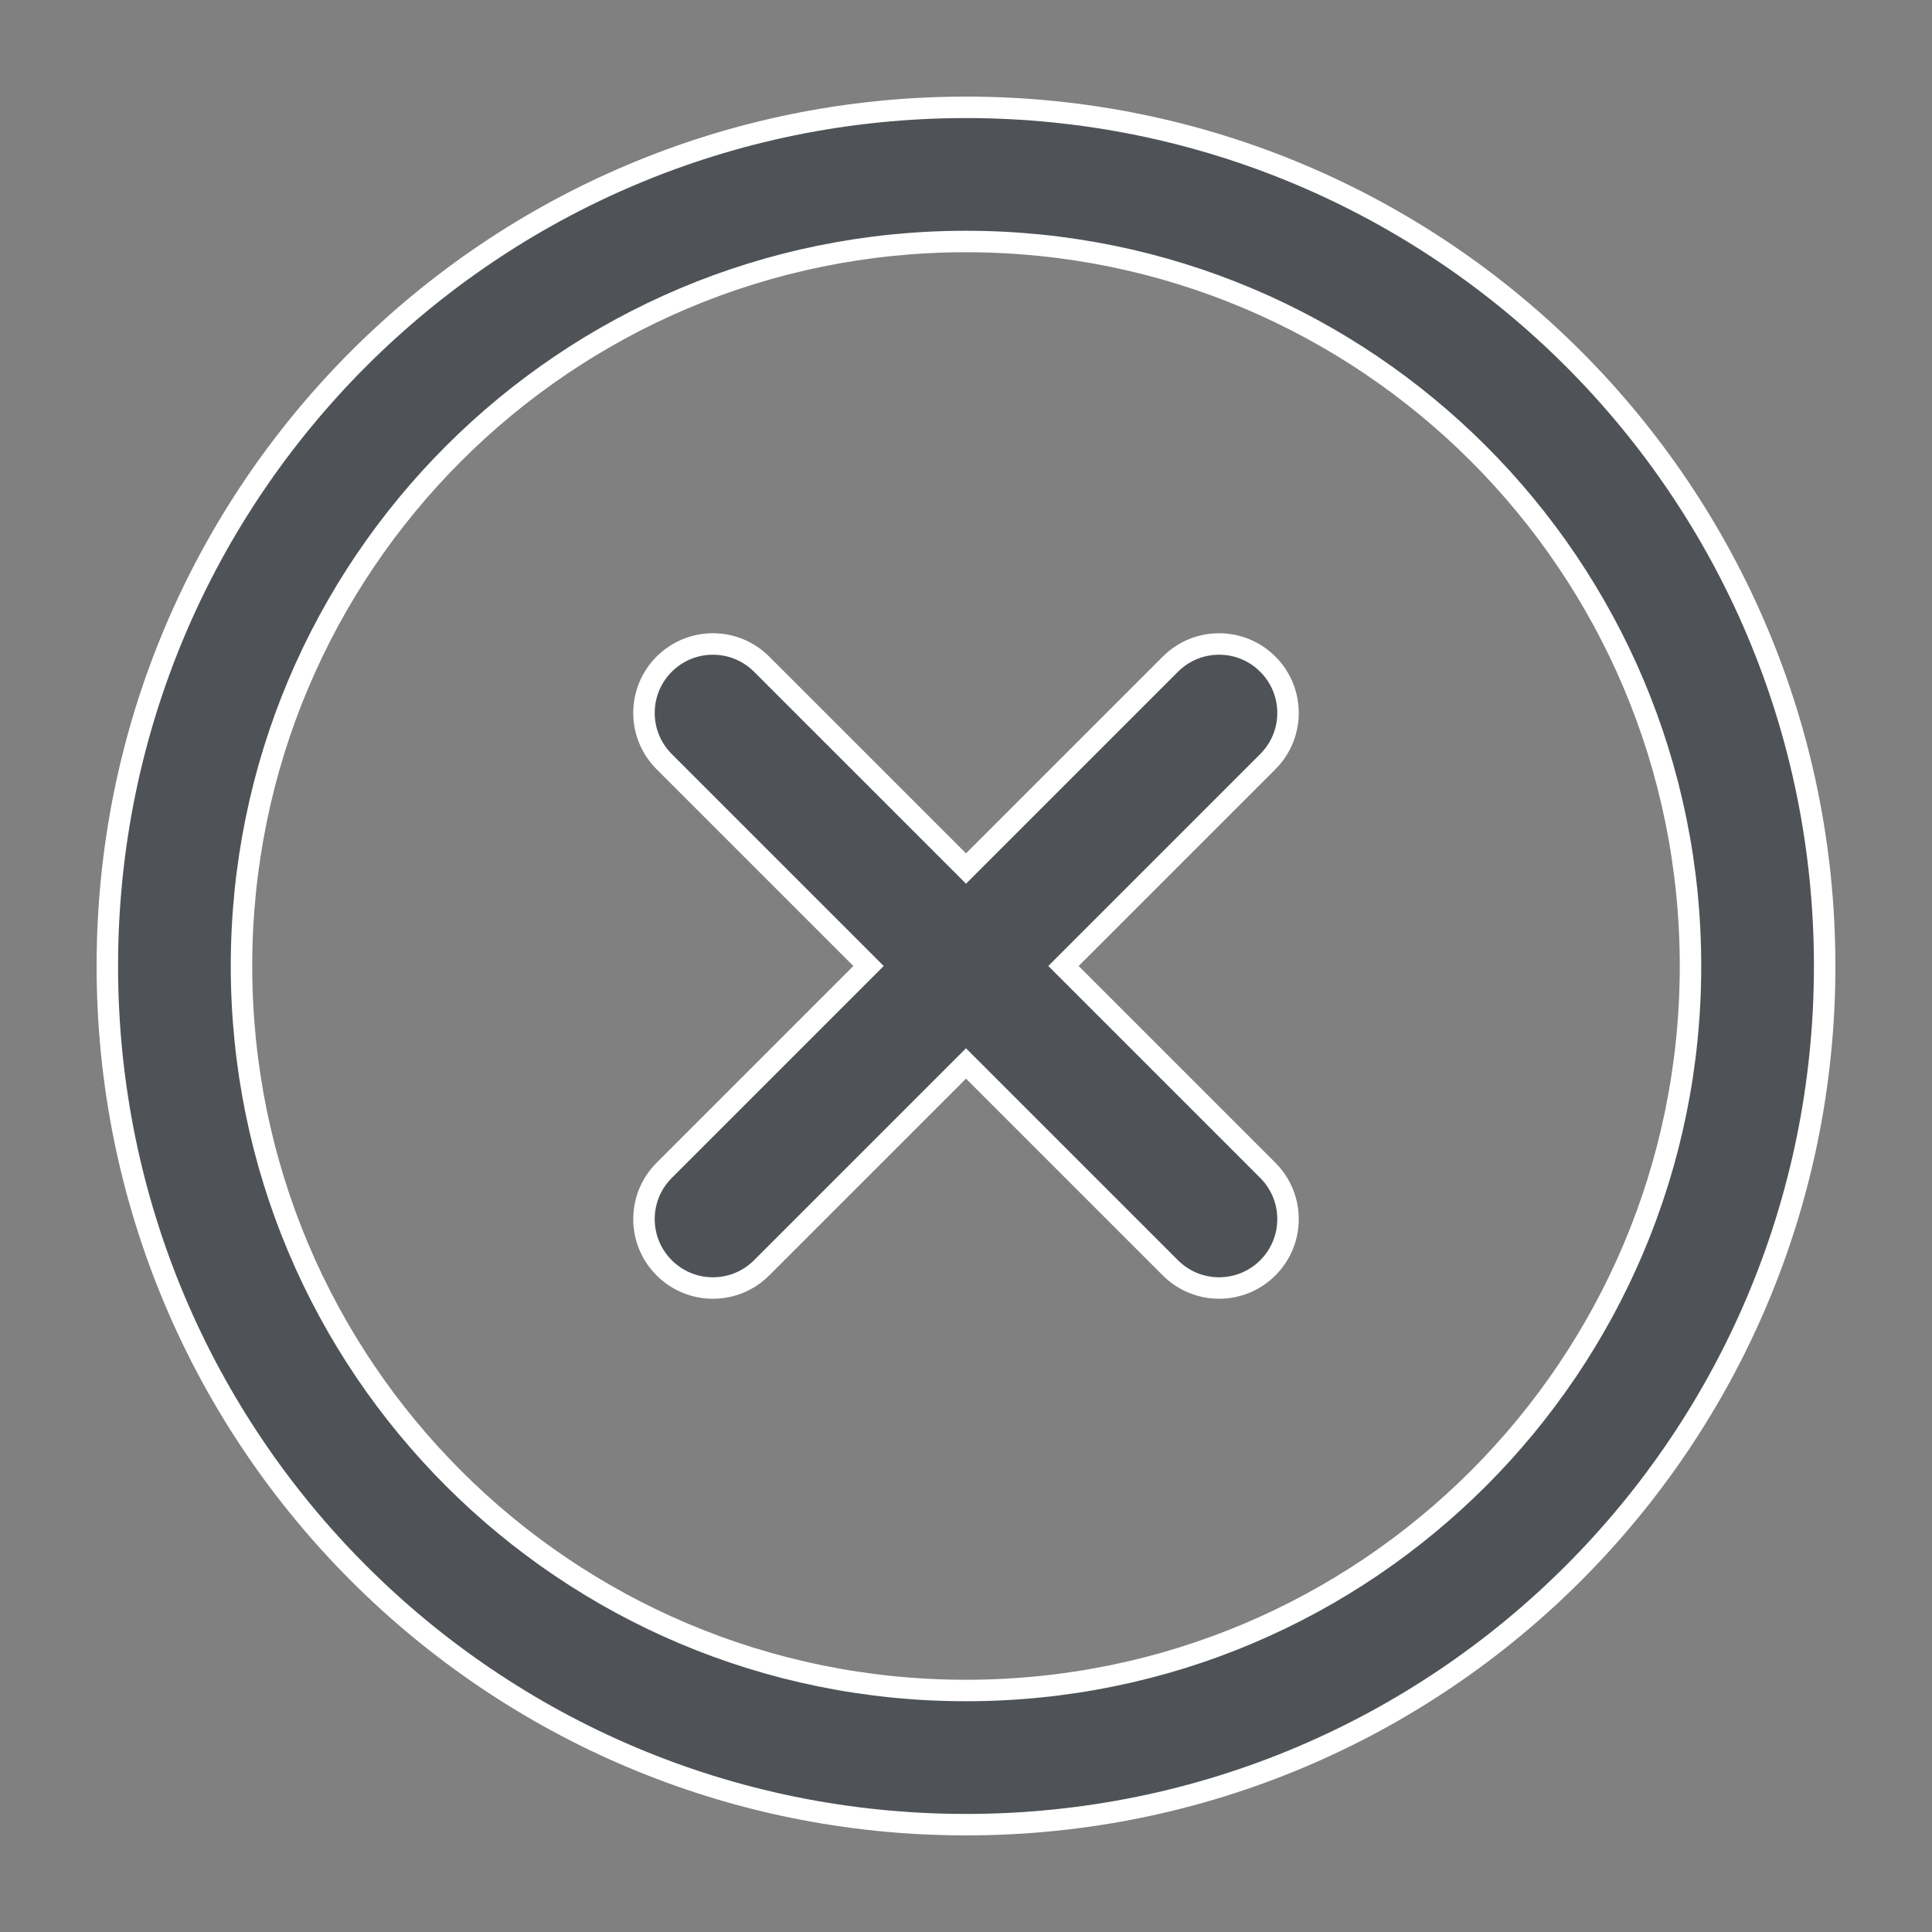
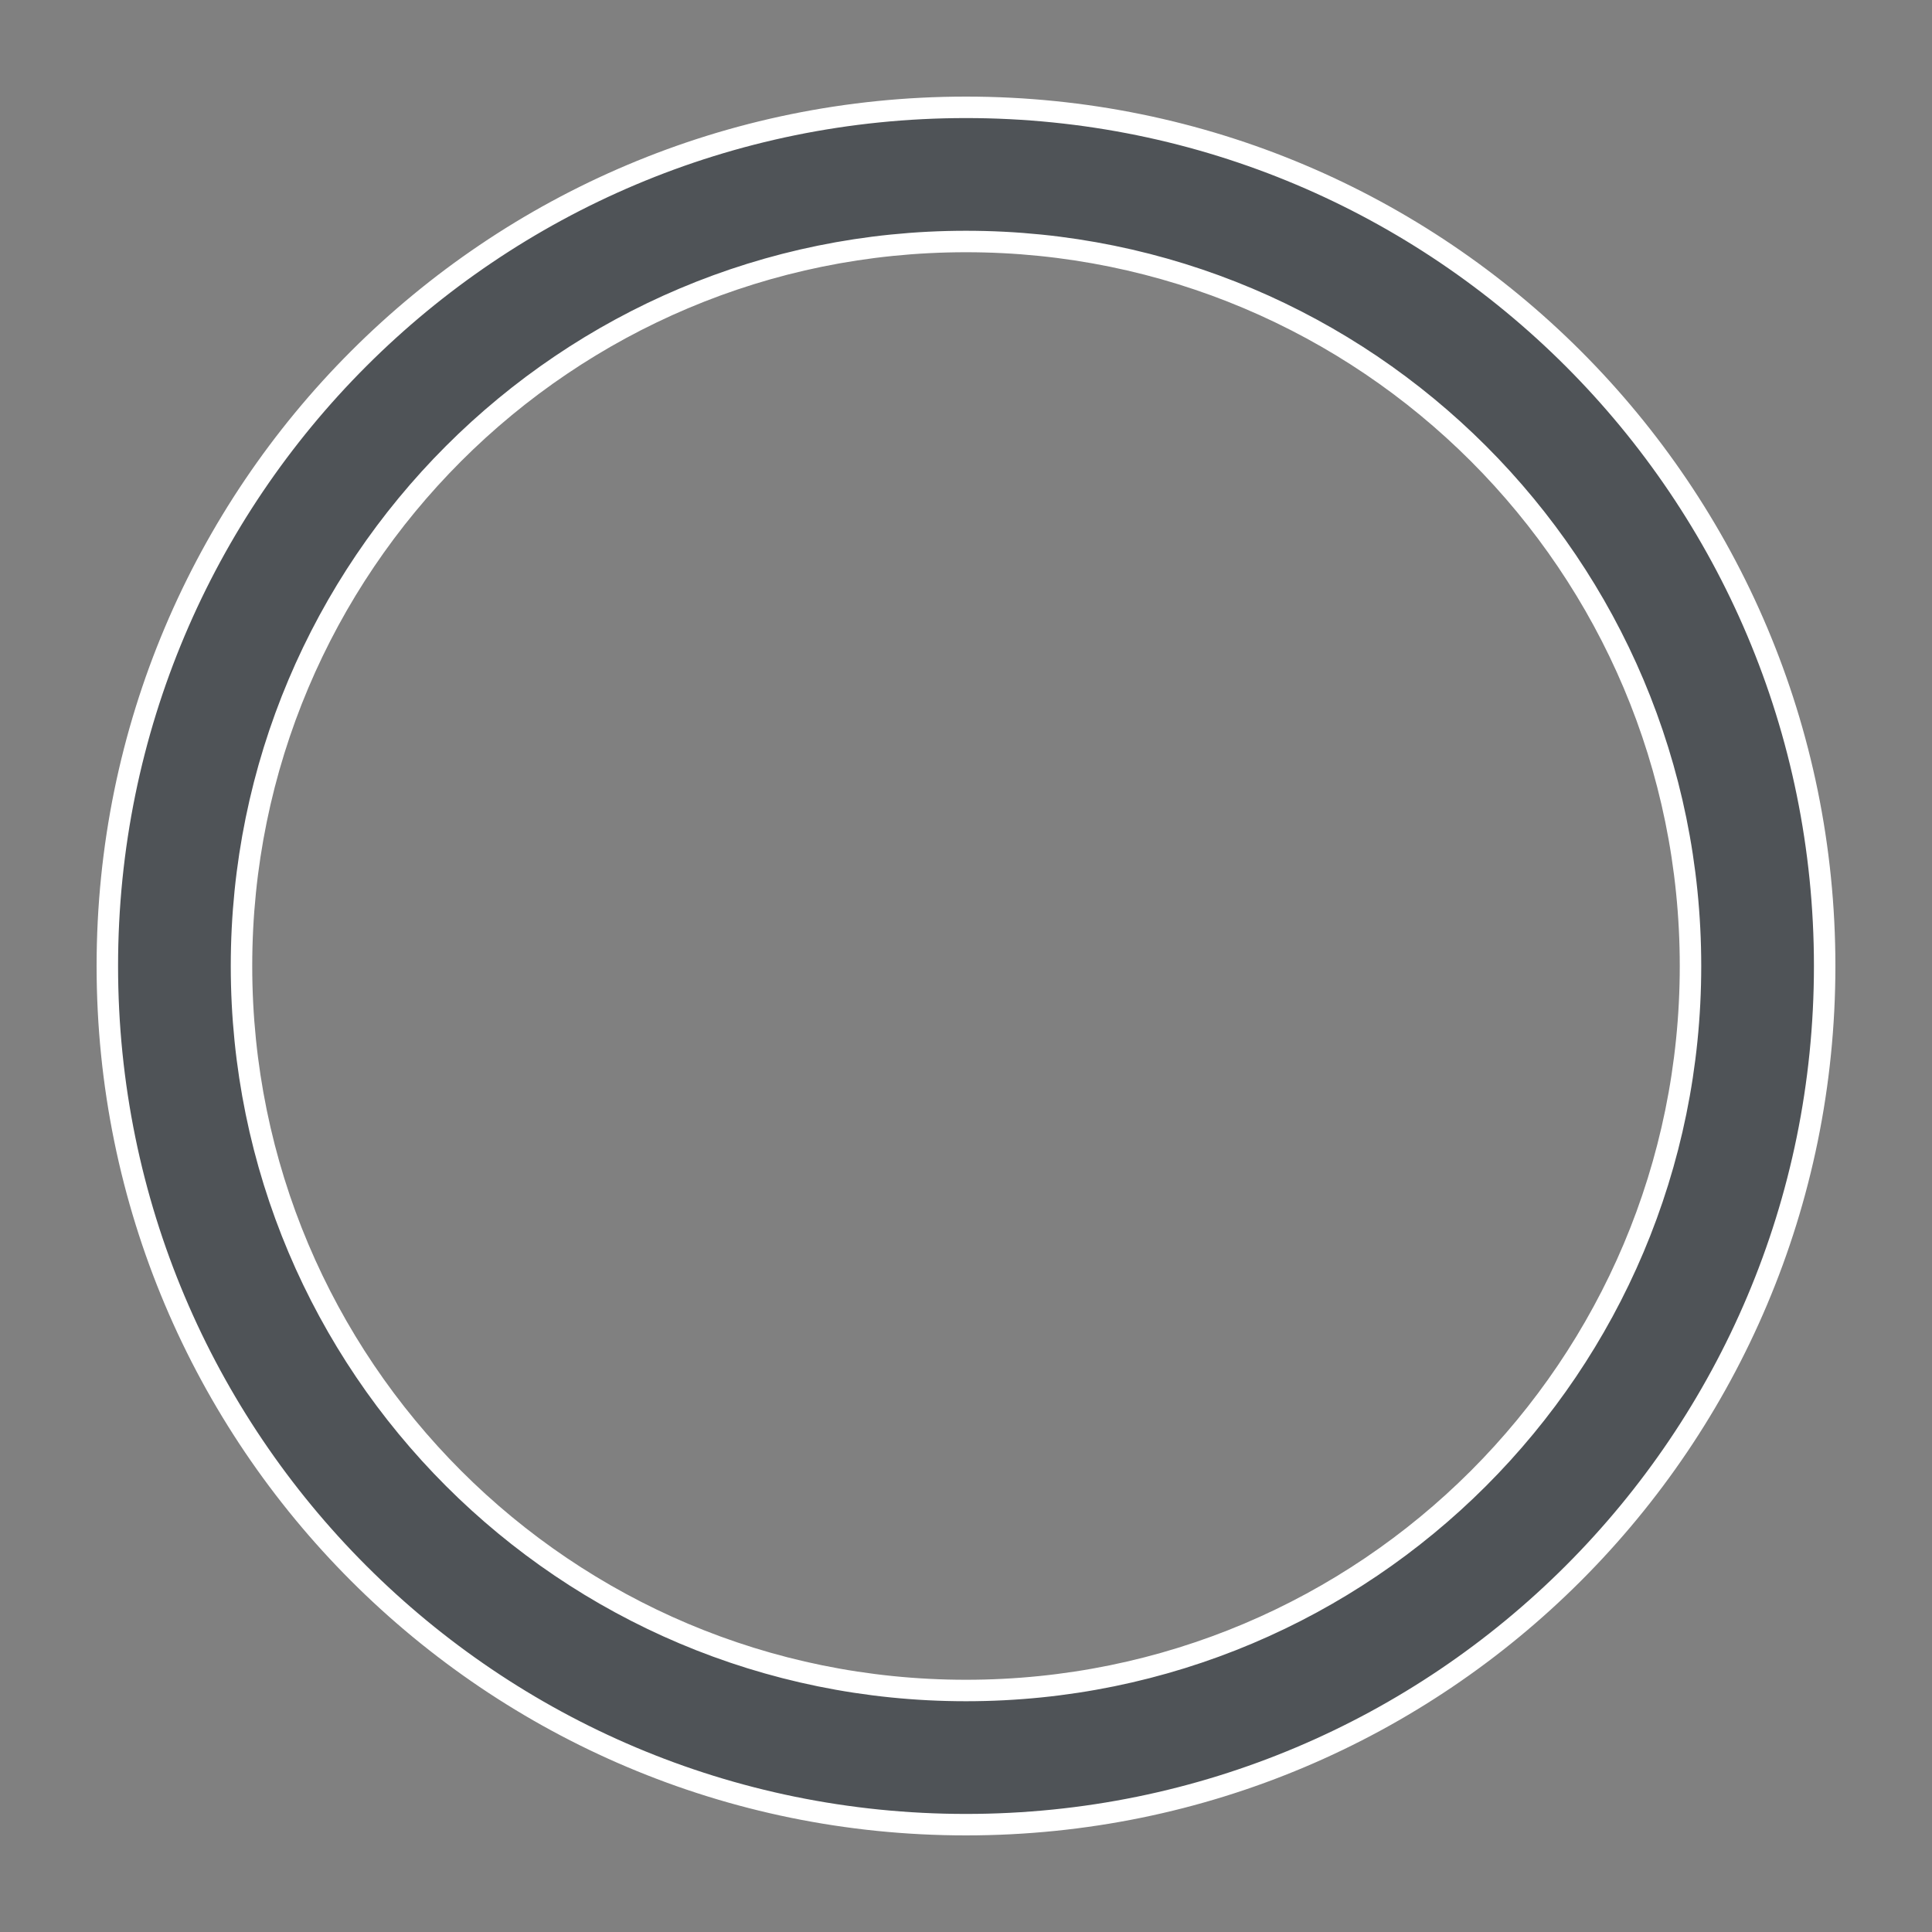
<svg xmlns="http://www.w3.org/2000/svg" width="18px" height="18px" viewBox="0 0 18 18" version="1.1">
  <rect x="0" y="0" width="18" height="18" fill="#808080" stroke="none" />
  <title>close</title>
  <g id="Team-Page-Final" stroke="none" stroke-width="1" fill="none" fill-rule="evenodd">
    <g id="Team-Copy-3" transform="translate(-1275, -303)" fill="#4F5357" fill-rule="nonzero" stroke="#FFFFFF" stroke-width="0.2">
      <g id="error-copy-3" transform="translate(1276, 304)">
        <path d="M8,0 C3.578,0 0,3.578 0,8 C0,12.422 3.578,16 8,16 C12.422,16 16,12.422 16,8 C16,3.578 12.422,0 8,0 Z M8,14.75 C4.269,14.75 1.25,11.731 1.25,8 C1.25,4.269 4.269,1.25 8,1.25 C11.731,1.25 14.75,4.269 14.75,8 C14.75,11.731 11.731,14.75 8,14.75 Z" id="Shape" />
-         <path d="M10.812,9.904 L8.908,8 L10.812,6.096 C11.063,5.845 11.063,5.439 10.812,5.188 C10.561,4.937 10.155,4.937 9.904,5.188 L8,7.092 L6.096,5.188 C5.845,4.937 5.439,4.937 5.188,5.188 C4.937,5.439 4.937,5.845 5.188,6.096 L7.092,8 L5.188,9.904 C4.937,10.155 4.937,10.561 5.188,10.812 C5.439,11.063 5.845,11.063 6.096,10.812 L8,8.908 L9.904,10.812 C10.155,11.063 10.561,11.063 10.812,10.812 C11.063,10.561 11.063,10.155 10.812,9.904 Z" id="Path" />
      </g>
    </g>
  </g>
</svg>